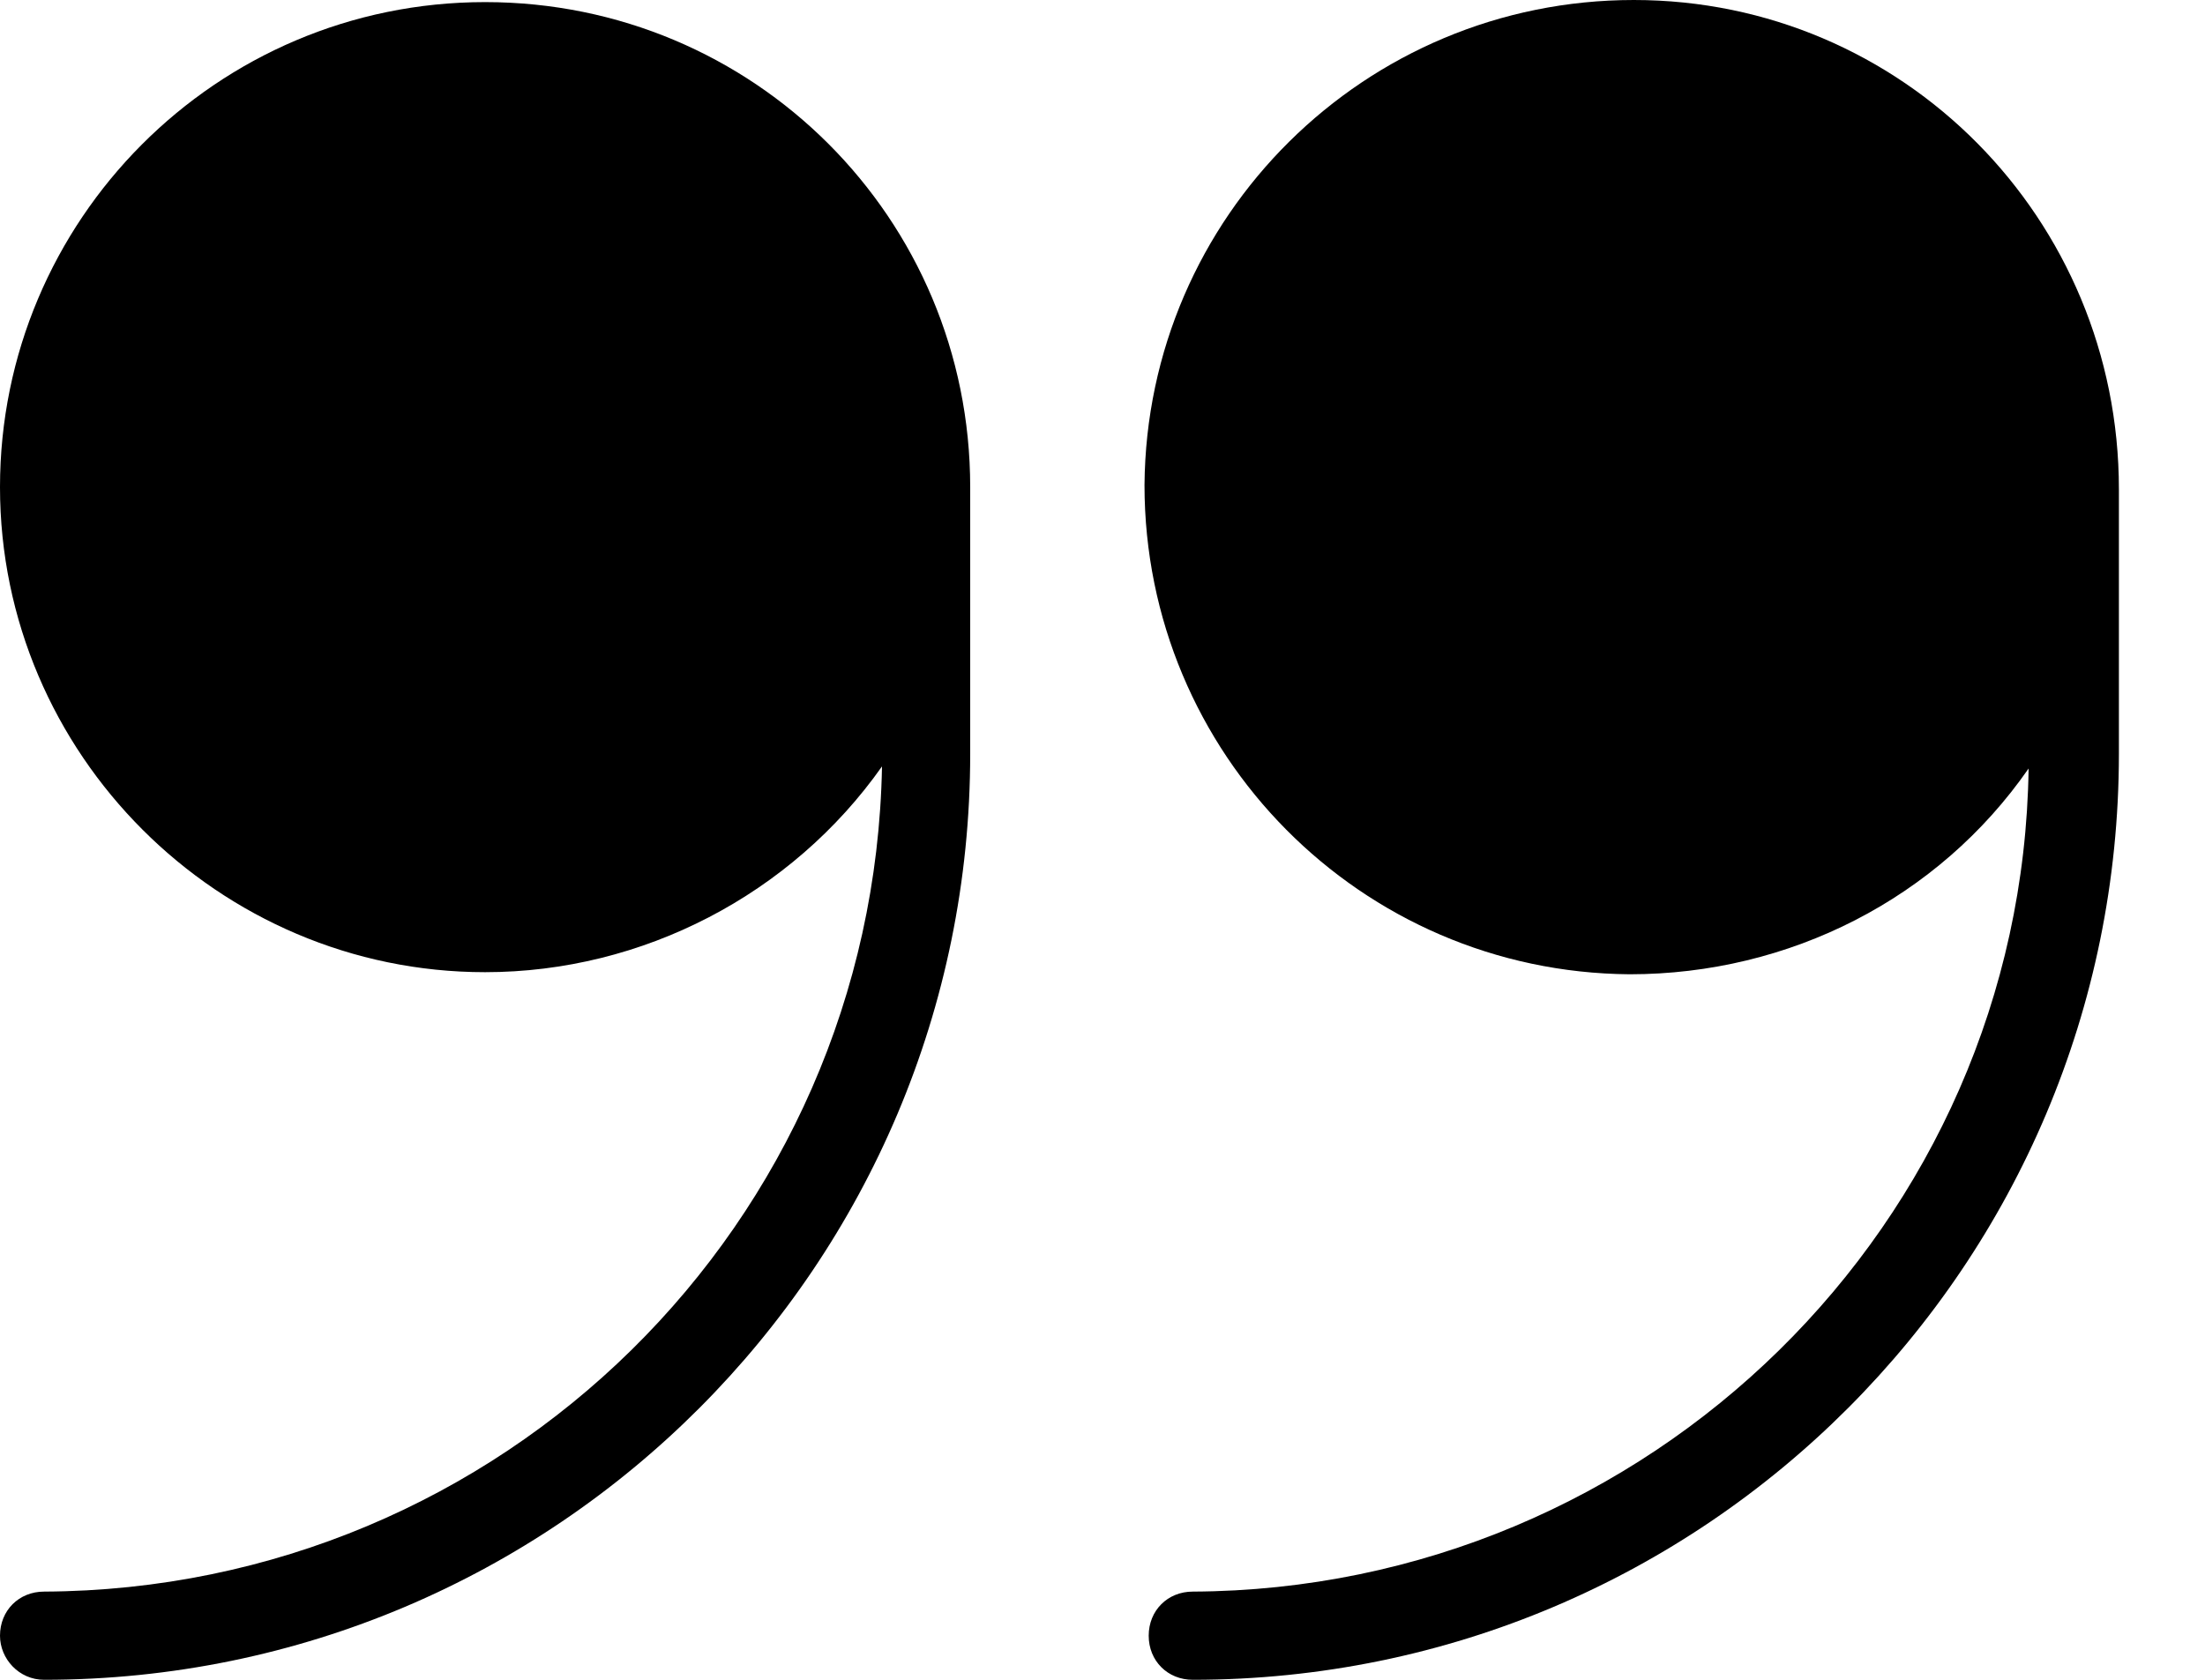
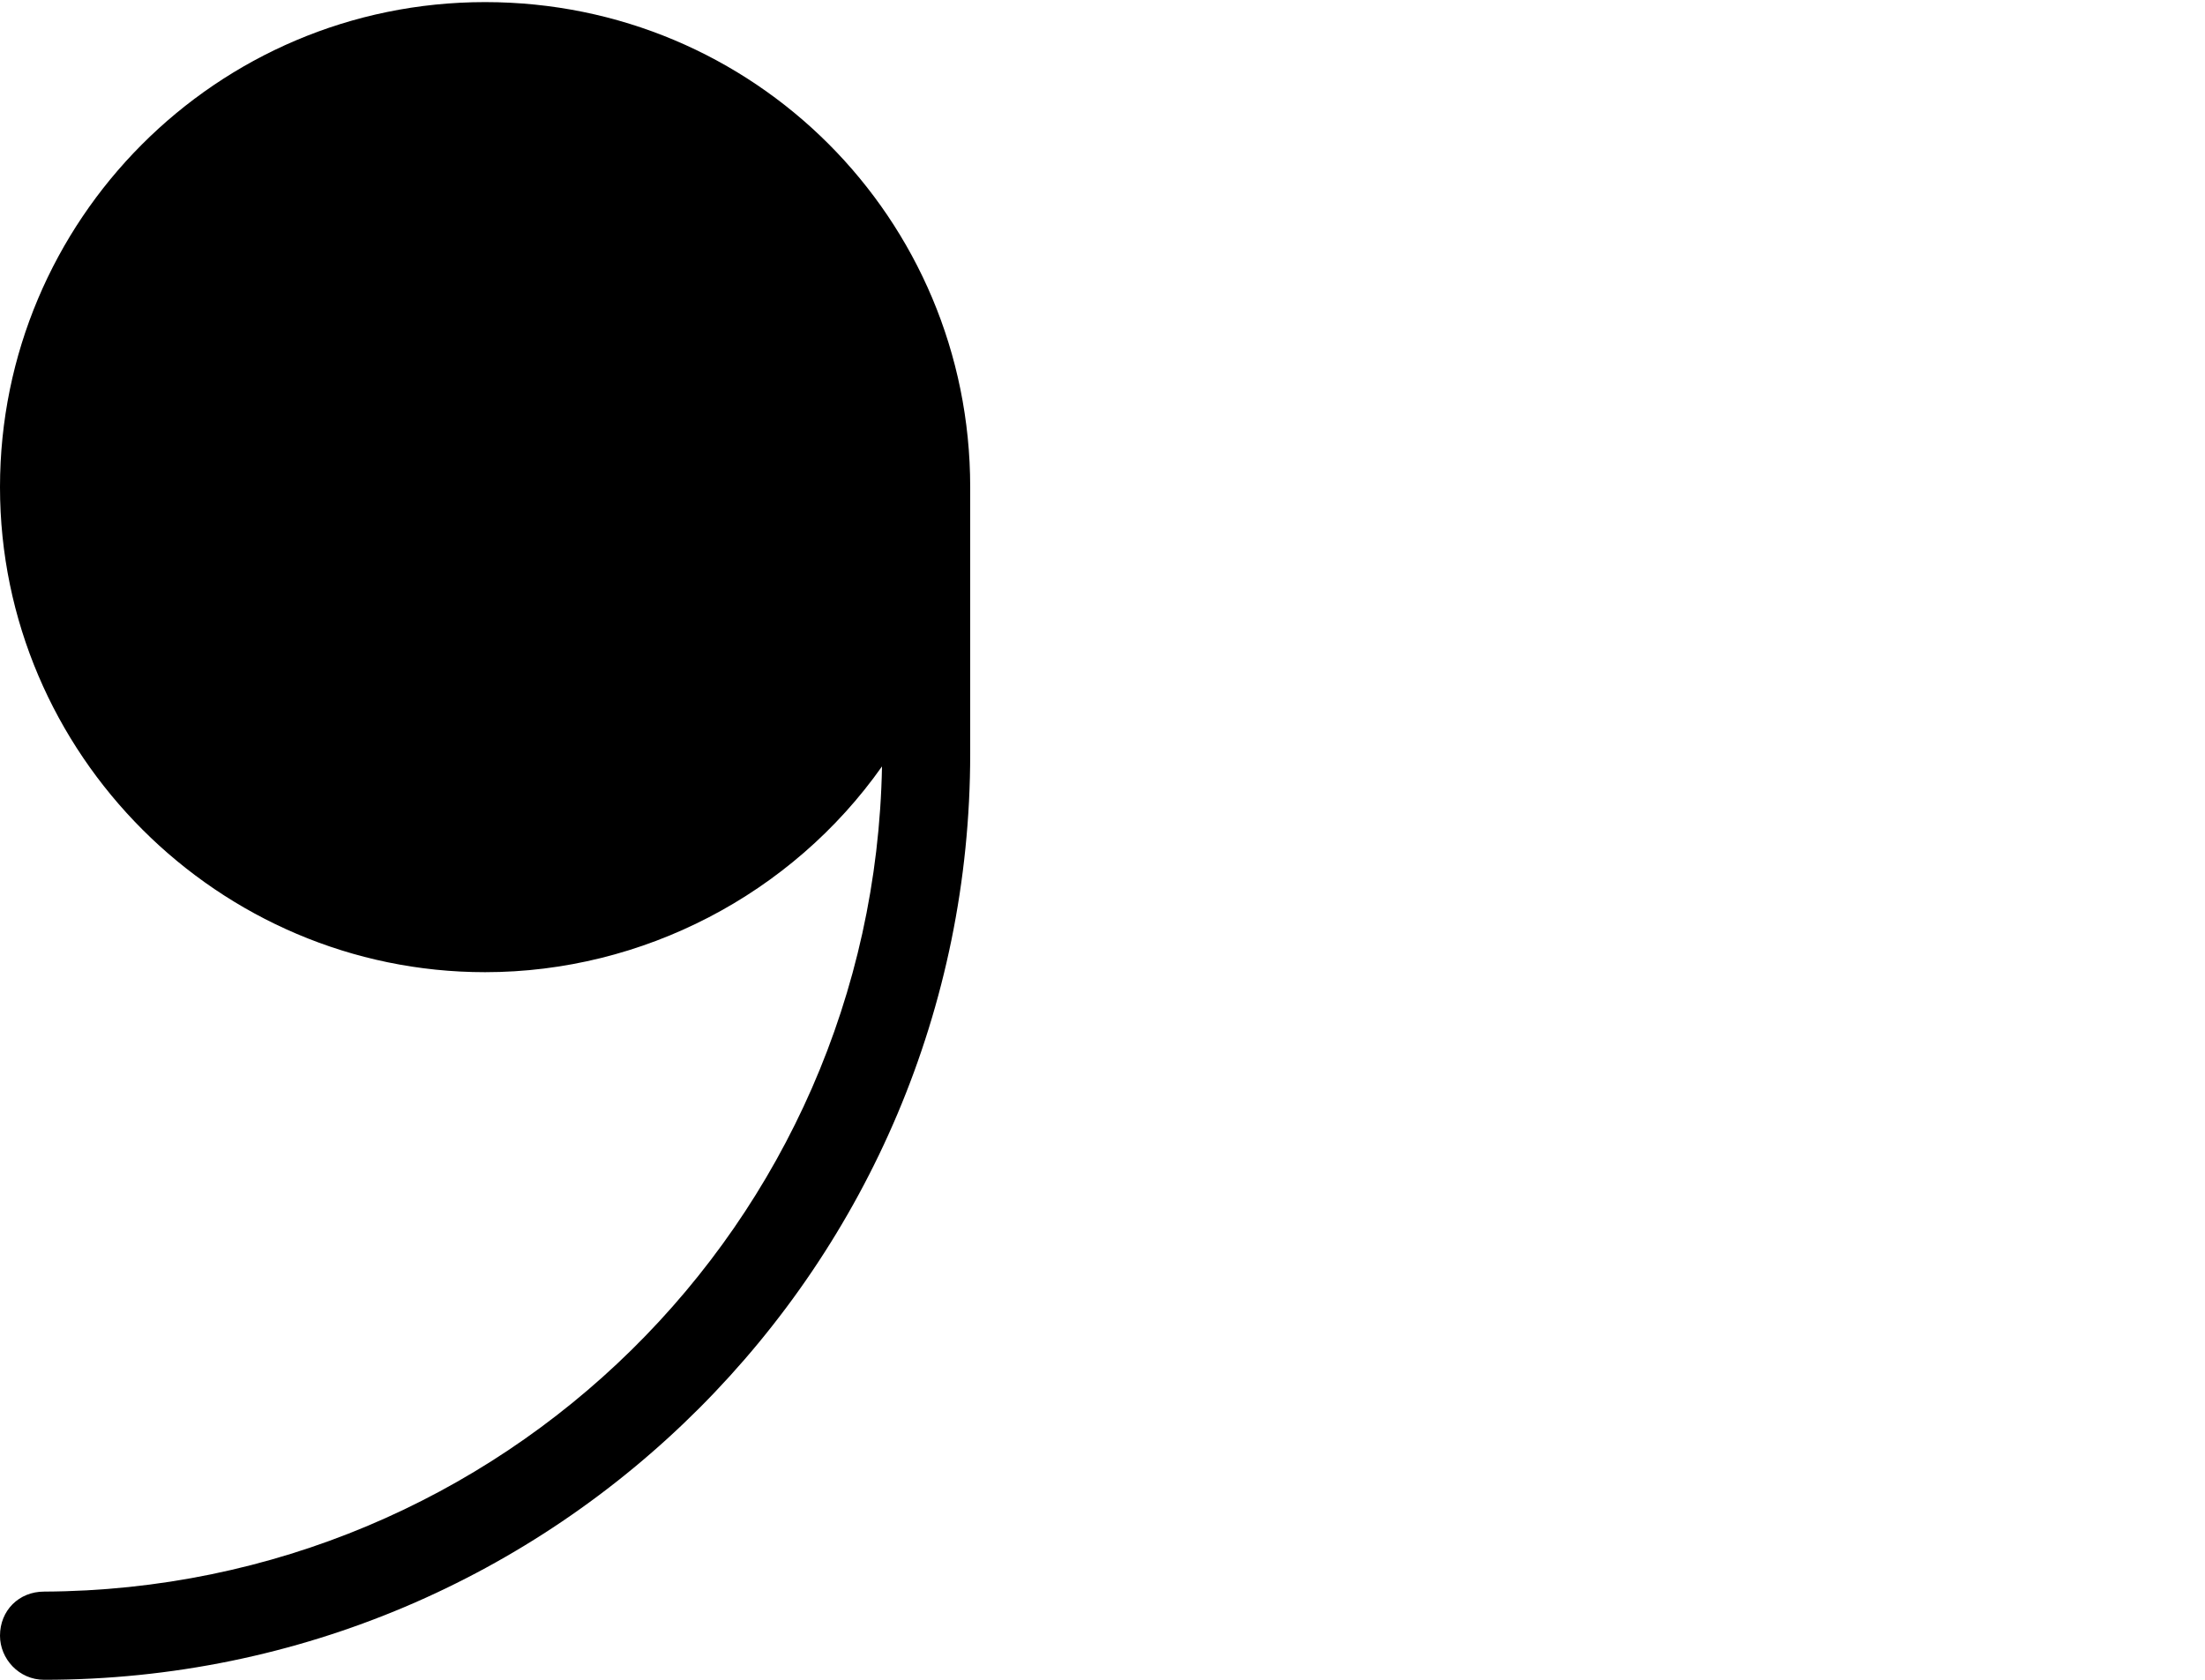
<svg xmlns="http://www.w3.org/2000/svg" version="1.1" id="Layer_1" x="0px" y="0px" viewBox="0 0 105 80" style="enable-background:new 0 0 105 80;" xml:space="preserve">
  <style type="text/css">
	.st0{display:none;}
</style>
  <g id="guides" class="st0">
</g>
  <g>
-     <path d="M56.8,75.8c-1.2,0-2.1,0.9-2.1,2.1s0.9,2.1,2.1,2.1c24.4,0,44.1-19.8,44.1-44.1V23.3C100.9,10.4,90.6,0,77.8,0   C65,0,54.6,10.3,54.5,23.1c0,12.8,10.3,23.2,23.1,23.3c7.6,0,14.7-3.6,19-9.8C96.3,58.3,78.5,75.7,56.8,75.8z" />
    <path d="M23.1,46.3c7.5,0,14.6-3.7,18.9-9.8C41.6,58.3,23.9,75.7,2.1,75.8c-1.2,0-2.1,0.9-2.1,2.1C0,79,0.9,80,2.1,80   c24.4,0,44.1-19.8,44.1-44.1V23.2c0-12.8-10.3-23.1-23.1-23.1S0,10.5,0,23.2S10.4,46.3,23.1,46.3z" />
  </g>
</svg>